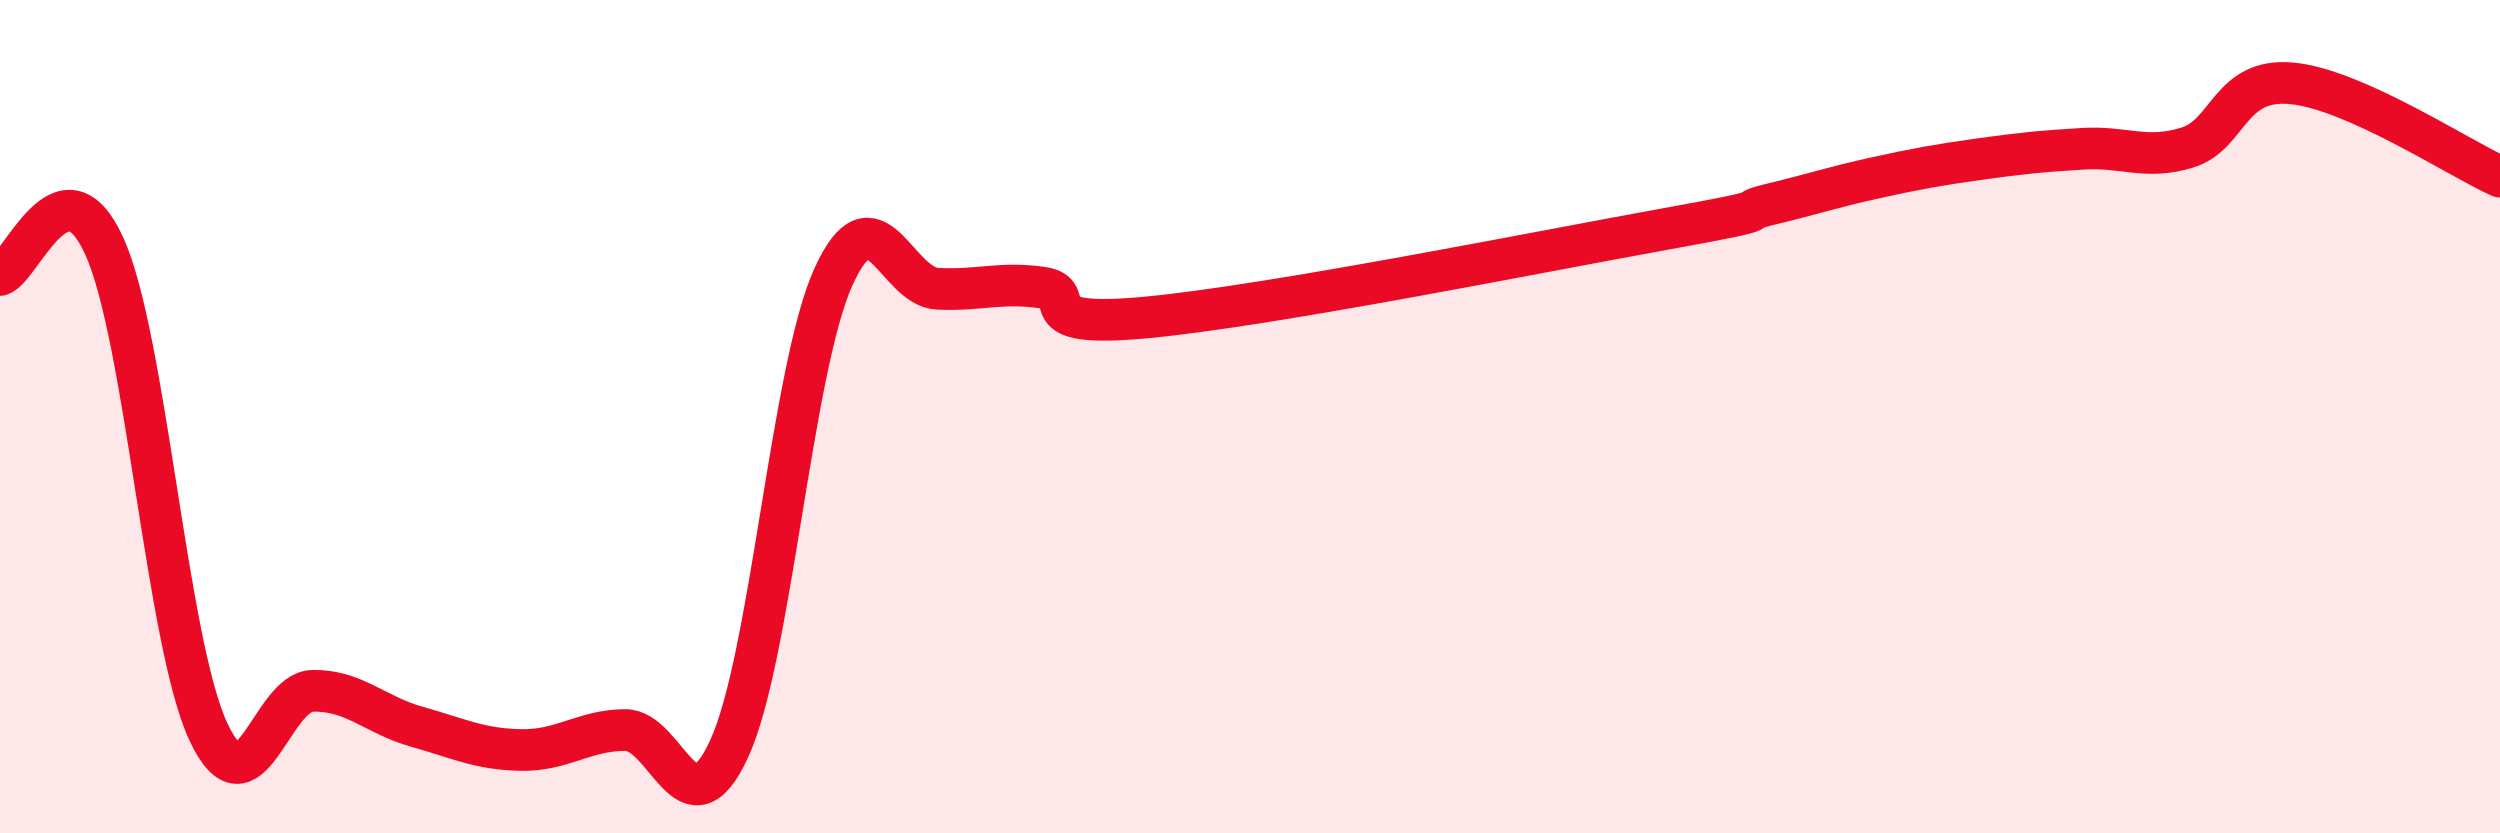
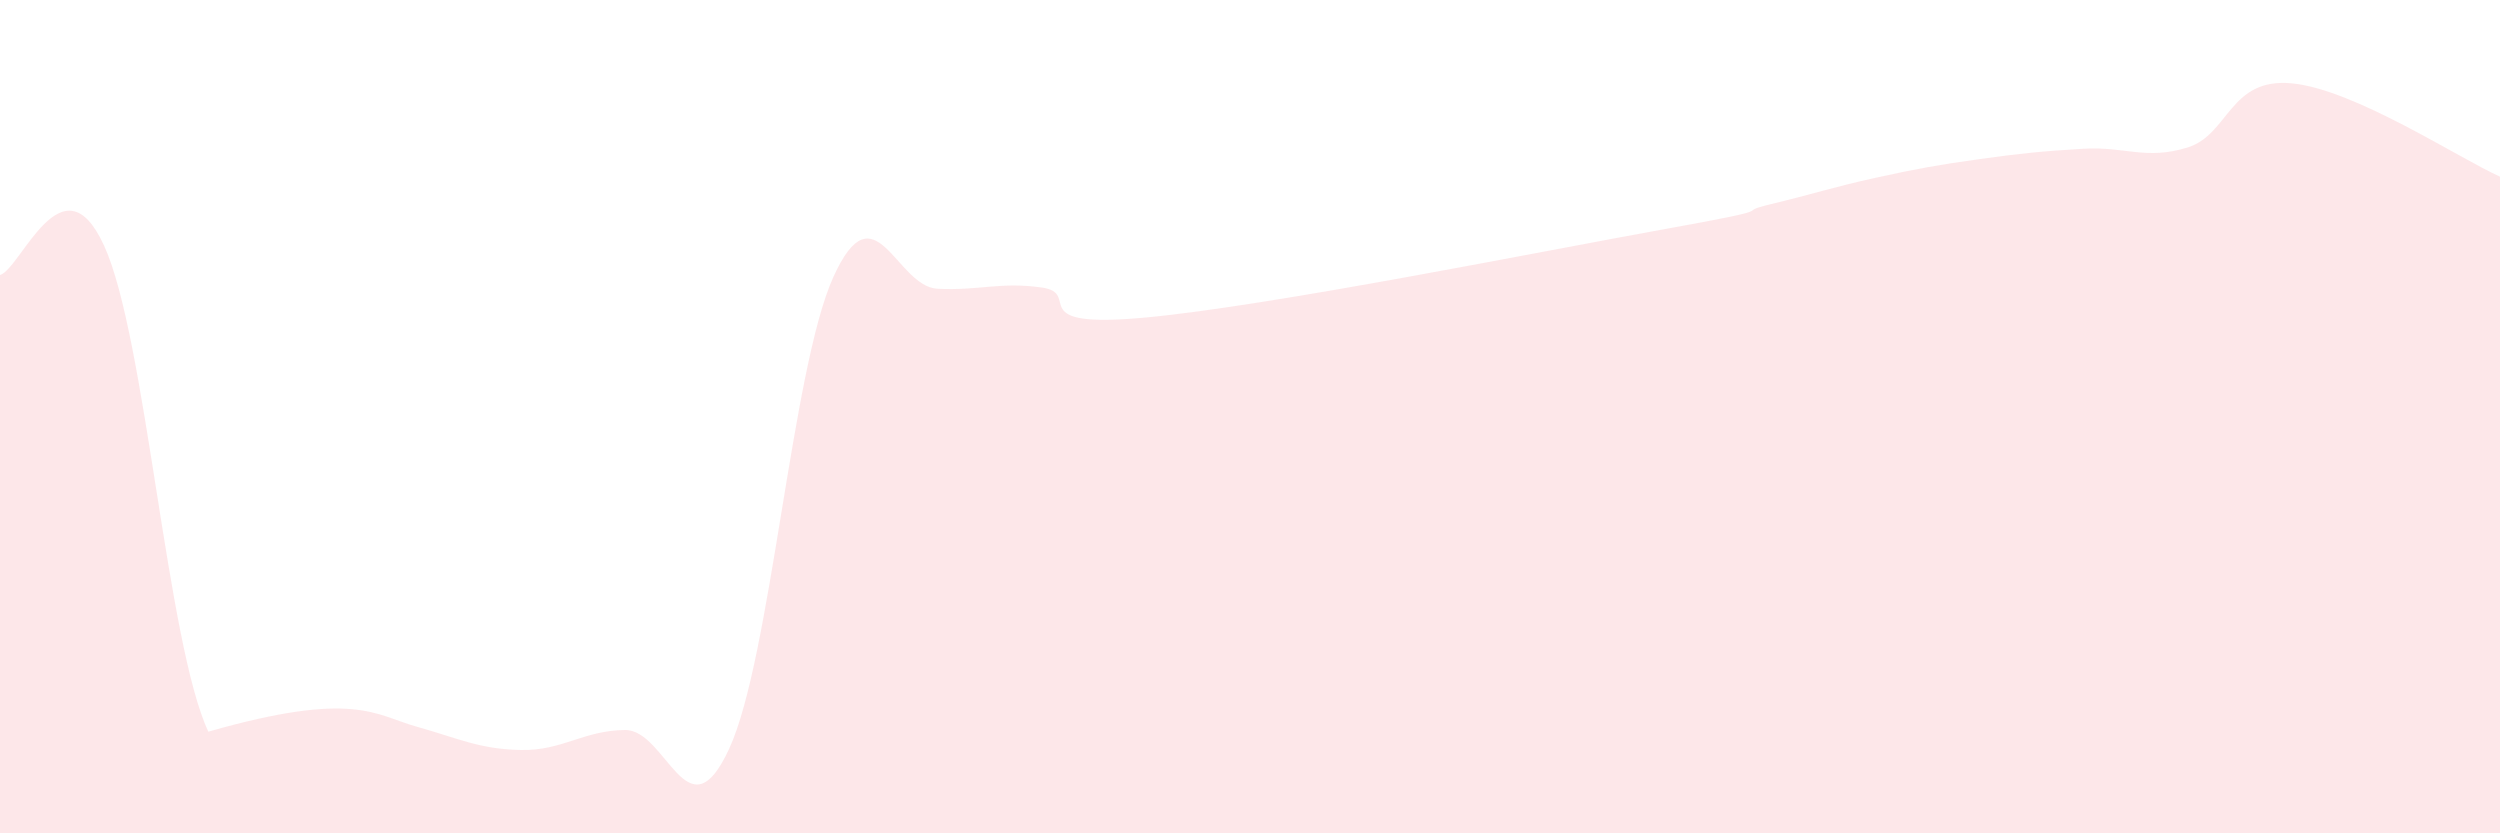
<svg xmlns="http://www.w3.org/2000/svg" width="60" height="20" viewBox="0 0 60 20">
-   <path d="M 0,6.6 C 0.5,6.46 1.5,3.71 2.5,5.9 C 3.5,8.09 4,15.42 5,17.56 C 6,19.7 6.5,16.6 7.5,16.58 C 8.5,16.56 9,17.16 10,17.44 C 11,17.72 11.5,17.98 12.5,18 C 13.5,18.02 14,17.53 15,17.52 C 16,17.51 16.5,20.14 17.5,17.97 C 18.5,15.8 19,8.86 20,6.65 C 21,4.44 21.5,6.88 22.5,6.93 C 23.5,6.98 24,6.76 25,6.9 C 26,7.04 24.5,7.9 27.5,7.62 C 30.5,7.34 37,6.03 40,5.49 C 43,4.95 41.5,5.14 42.5,4.9 C 43.5,4.66 44,4.49 45,4.27 C 46,4.05 46.5,3.96 47.5,3.82 C 48.5,3.68 49,3.63 50,3.57 C 51,3.51 51.5,3.85 52.5,3.54 C 53.5,3.23 53.5,1.86 55,2 C 56.5,2.14 59,3.79 60,4.24L60 20L0 20Z" fill="#EB0A25" opacity="0.1" stroke-linecap="round" stroke-linejoin="round" />
-   <path d="M 0,6.6 C 0.5,6.46 1.5,3.71 2.5,5.9 C 3.5,8.09 4,15.42 5,17.56 C 6,19.7 6.5,16.6 7.5,16.58 C 8.5,16.56 9,17.16 10,17.44 C 11,17.72 11.5,17.98 12.5,18 C 13.5,18.02 14,17.53 15,17.52 C 16,17.51 16.5,20.14 17.5,17.97 C 18.5,15.8 19,8.86 20,6.65 C 21,4.44 21.5,6.88 22.5,6.93 C 23.5,6.98 24,6.76 25,6.9 C 26,7.04 24.5,7.9 27.5,7.62 C 30.5,7.34 37,6.03 40,5.49 C 43,4.95 41.5,5.14 42.5,4.9 C 43.5,4.66 44,4.49 45,4.27 C 46,4.05 46.5,3.96 47.5,3.82 C 48.5,3.68 49,3.63 50,3.57 C 51,3.51 51.5,3.85 52.5,3.54 C 53.5,3.23 53.5,1.86 55,2 C 56.5,2.14 59,3.79 60,4.24" stroke="#EB0A25" stroke-width="1" fill="none" stroke-linecap="round" stroke-linejoin="round" />
+   <path d="M 0,6.6 C 0.5,6.46 1.5,3.71 2.5,5.9 C 3.5,8.09 4,15.42 5,17.56 C 8.5,16.56 9,17.16 10,17.44 C 11,17.72 11.5,17.98 12.5,18 C 13.5,18.02 14,17.53 15,17.52 C 16,17.51 16.5,20.14 17.5,17.97 C 18.5,15.8 19,8.86 20,6.65 C 21,4.44 21.5,6.88 22.5,6.93 C 23.5,6.98 24,6.76 25,6.9 C 26,7.04 24.5,7.9 27.5,7.62 C 30.5,7.34 37,6.03 40,5.49 C 43,4.95 41.5,5.14 42.5,4.9 C 43.5,4.66 44,4.49 45,4.27 C 46,4.05 46.5,3.96 47.5,3.82 C 48.5,3.68 49,3.63 50,3.57 C 51,3.51 51.5,3.85 52.5,3.54 C 53.5,3.23 53.5,1.86 55,2 C 56.5,2.14 59,3.79 60,4.24L60 20L0 20Z" fill="#EB0A25" opacity="0.1" stroke-linecap="round" stroke-linejoin="round" />
</svg>